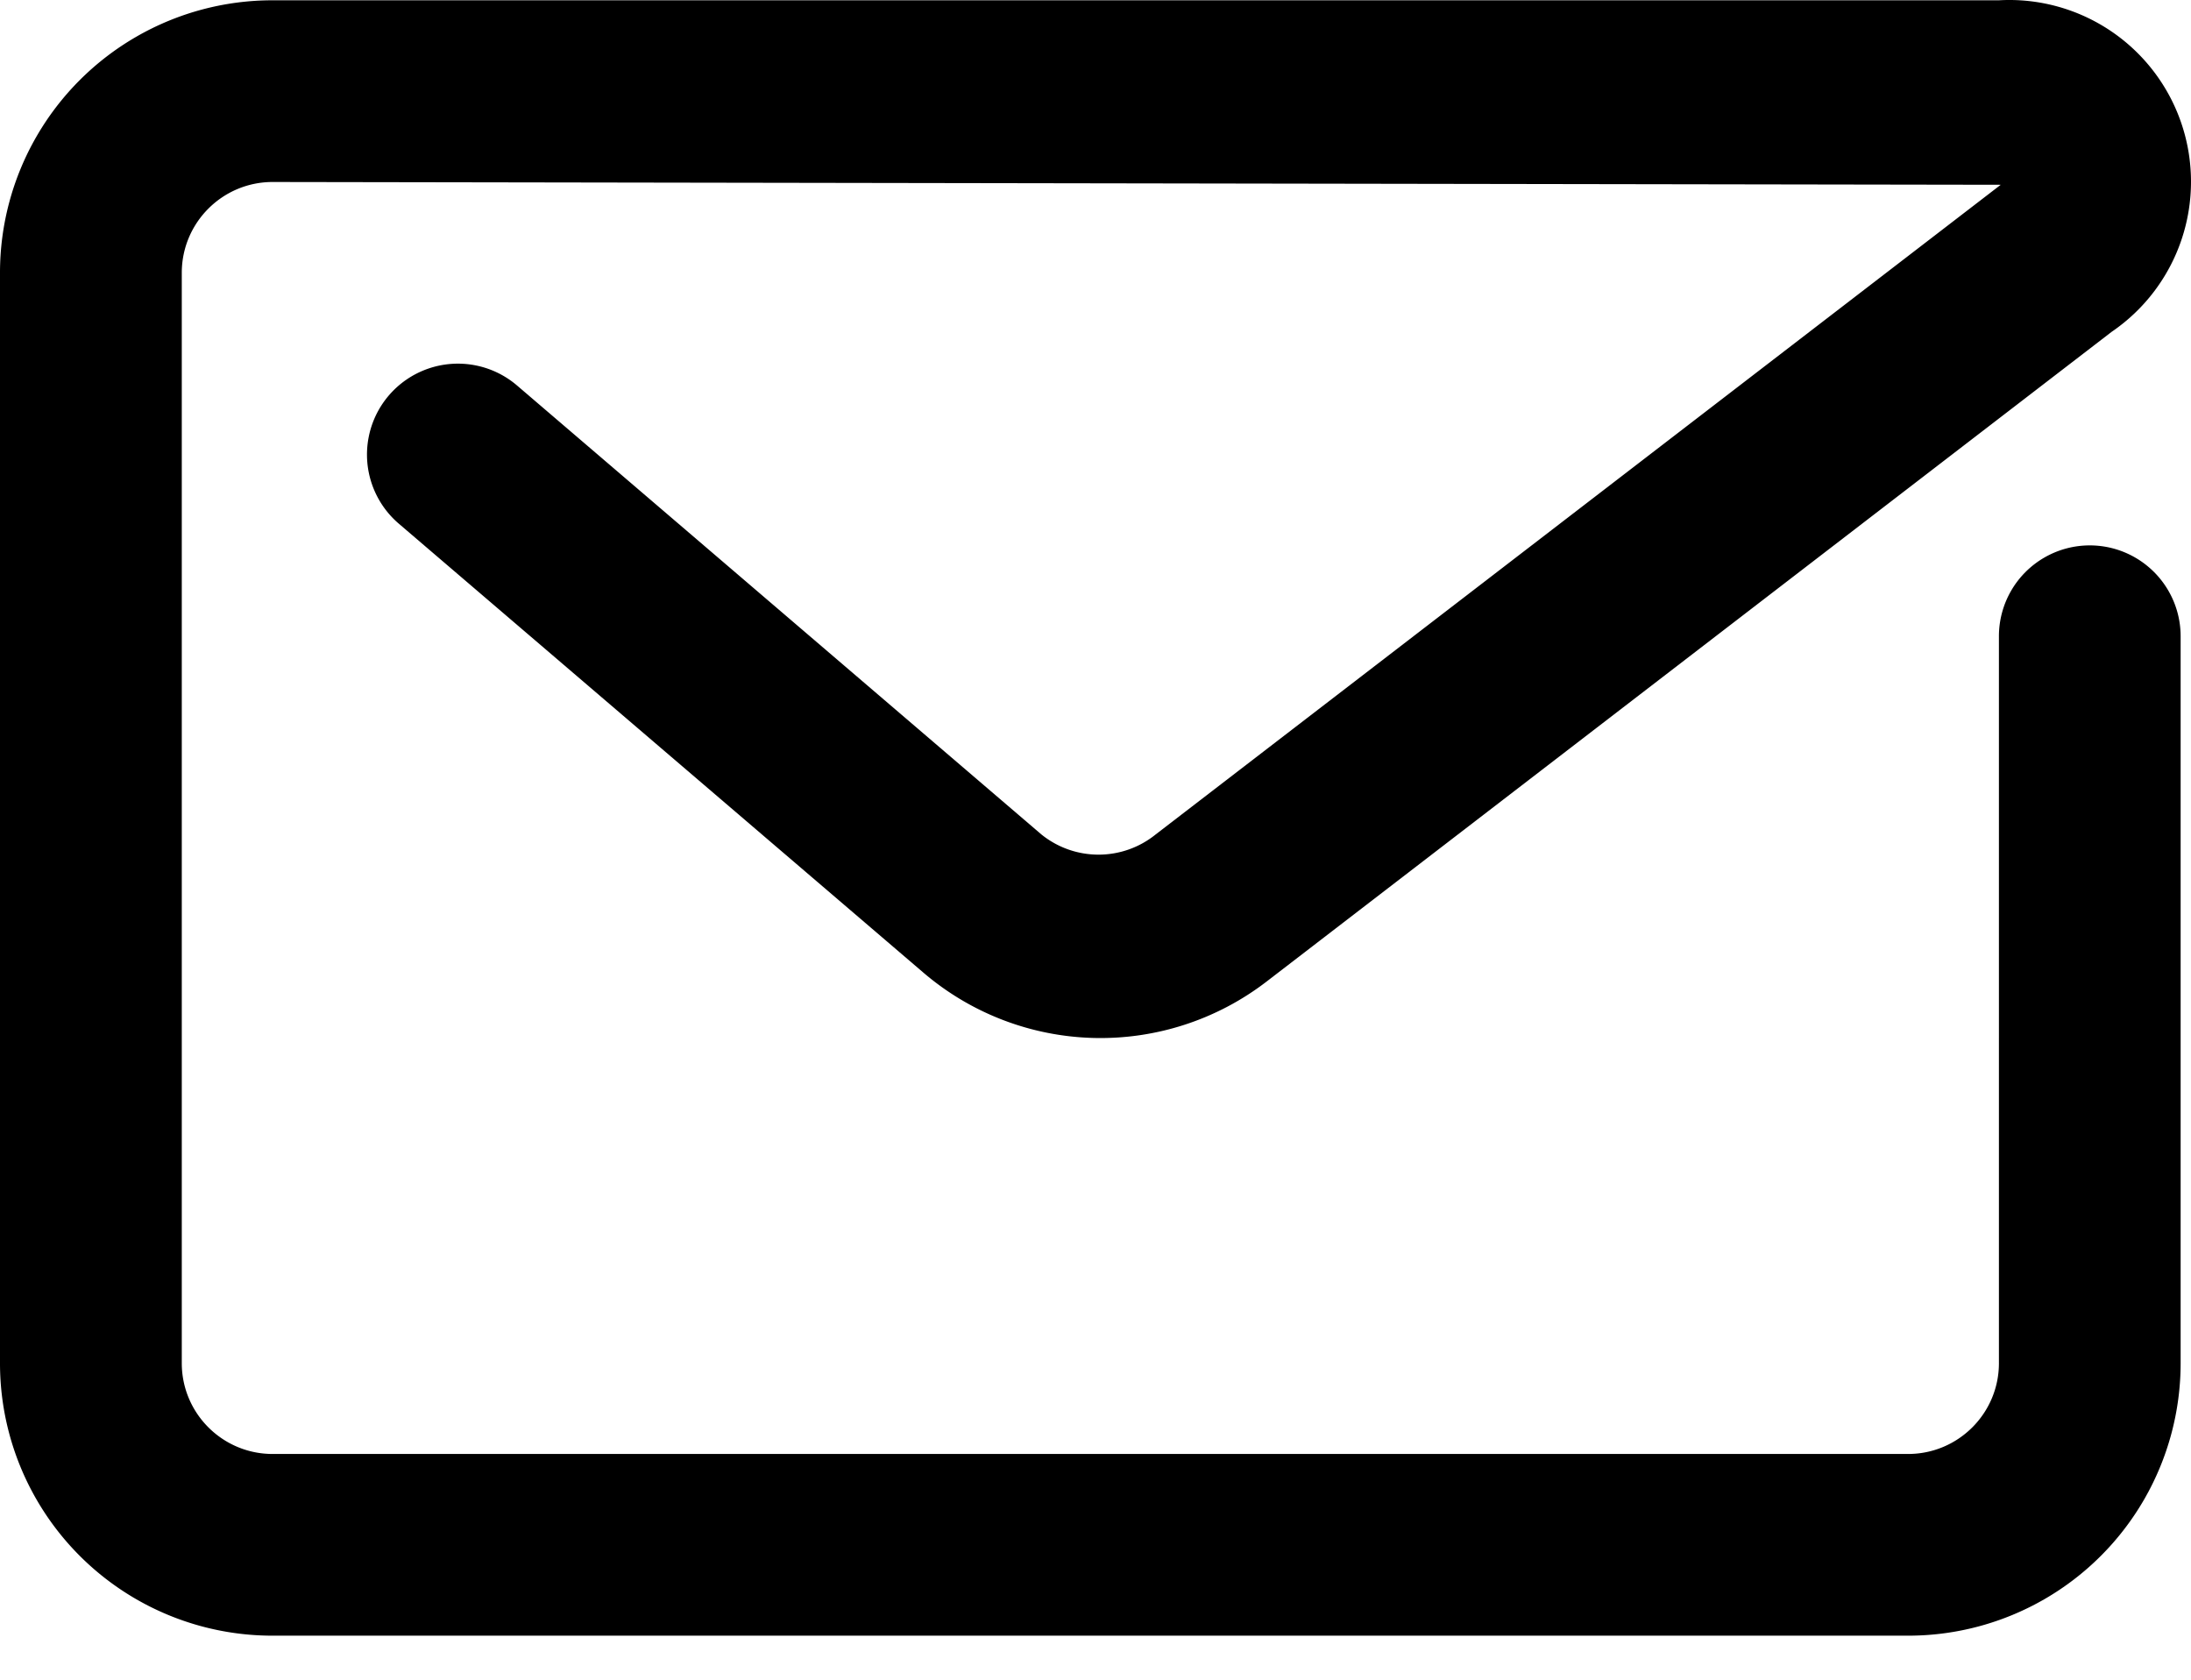
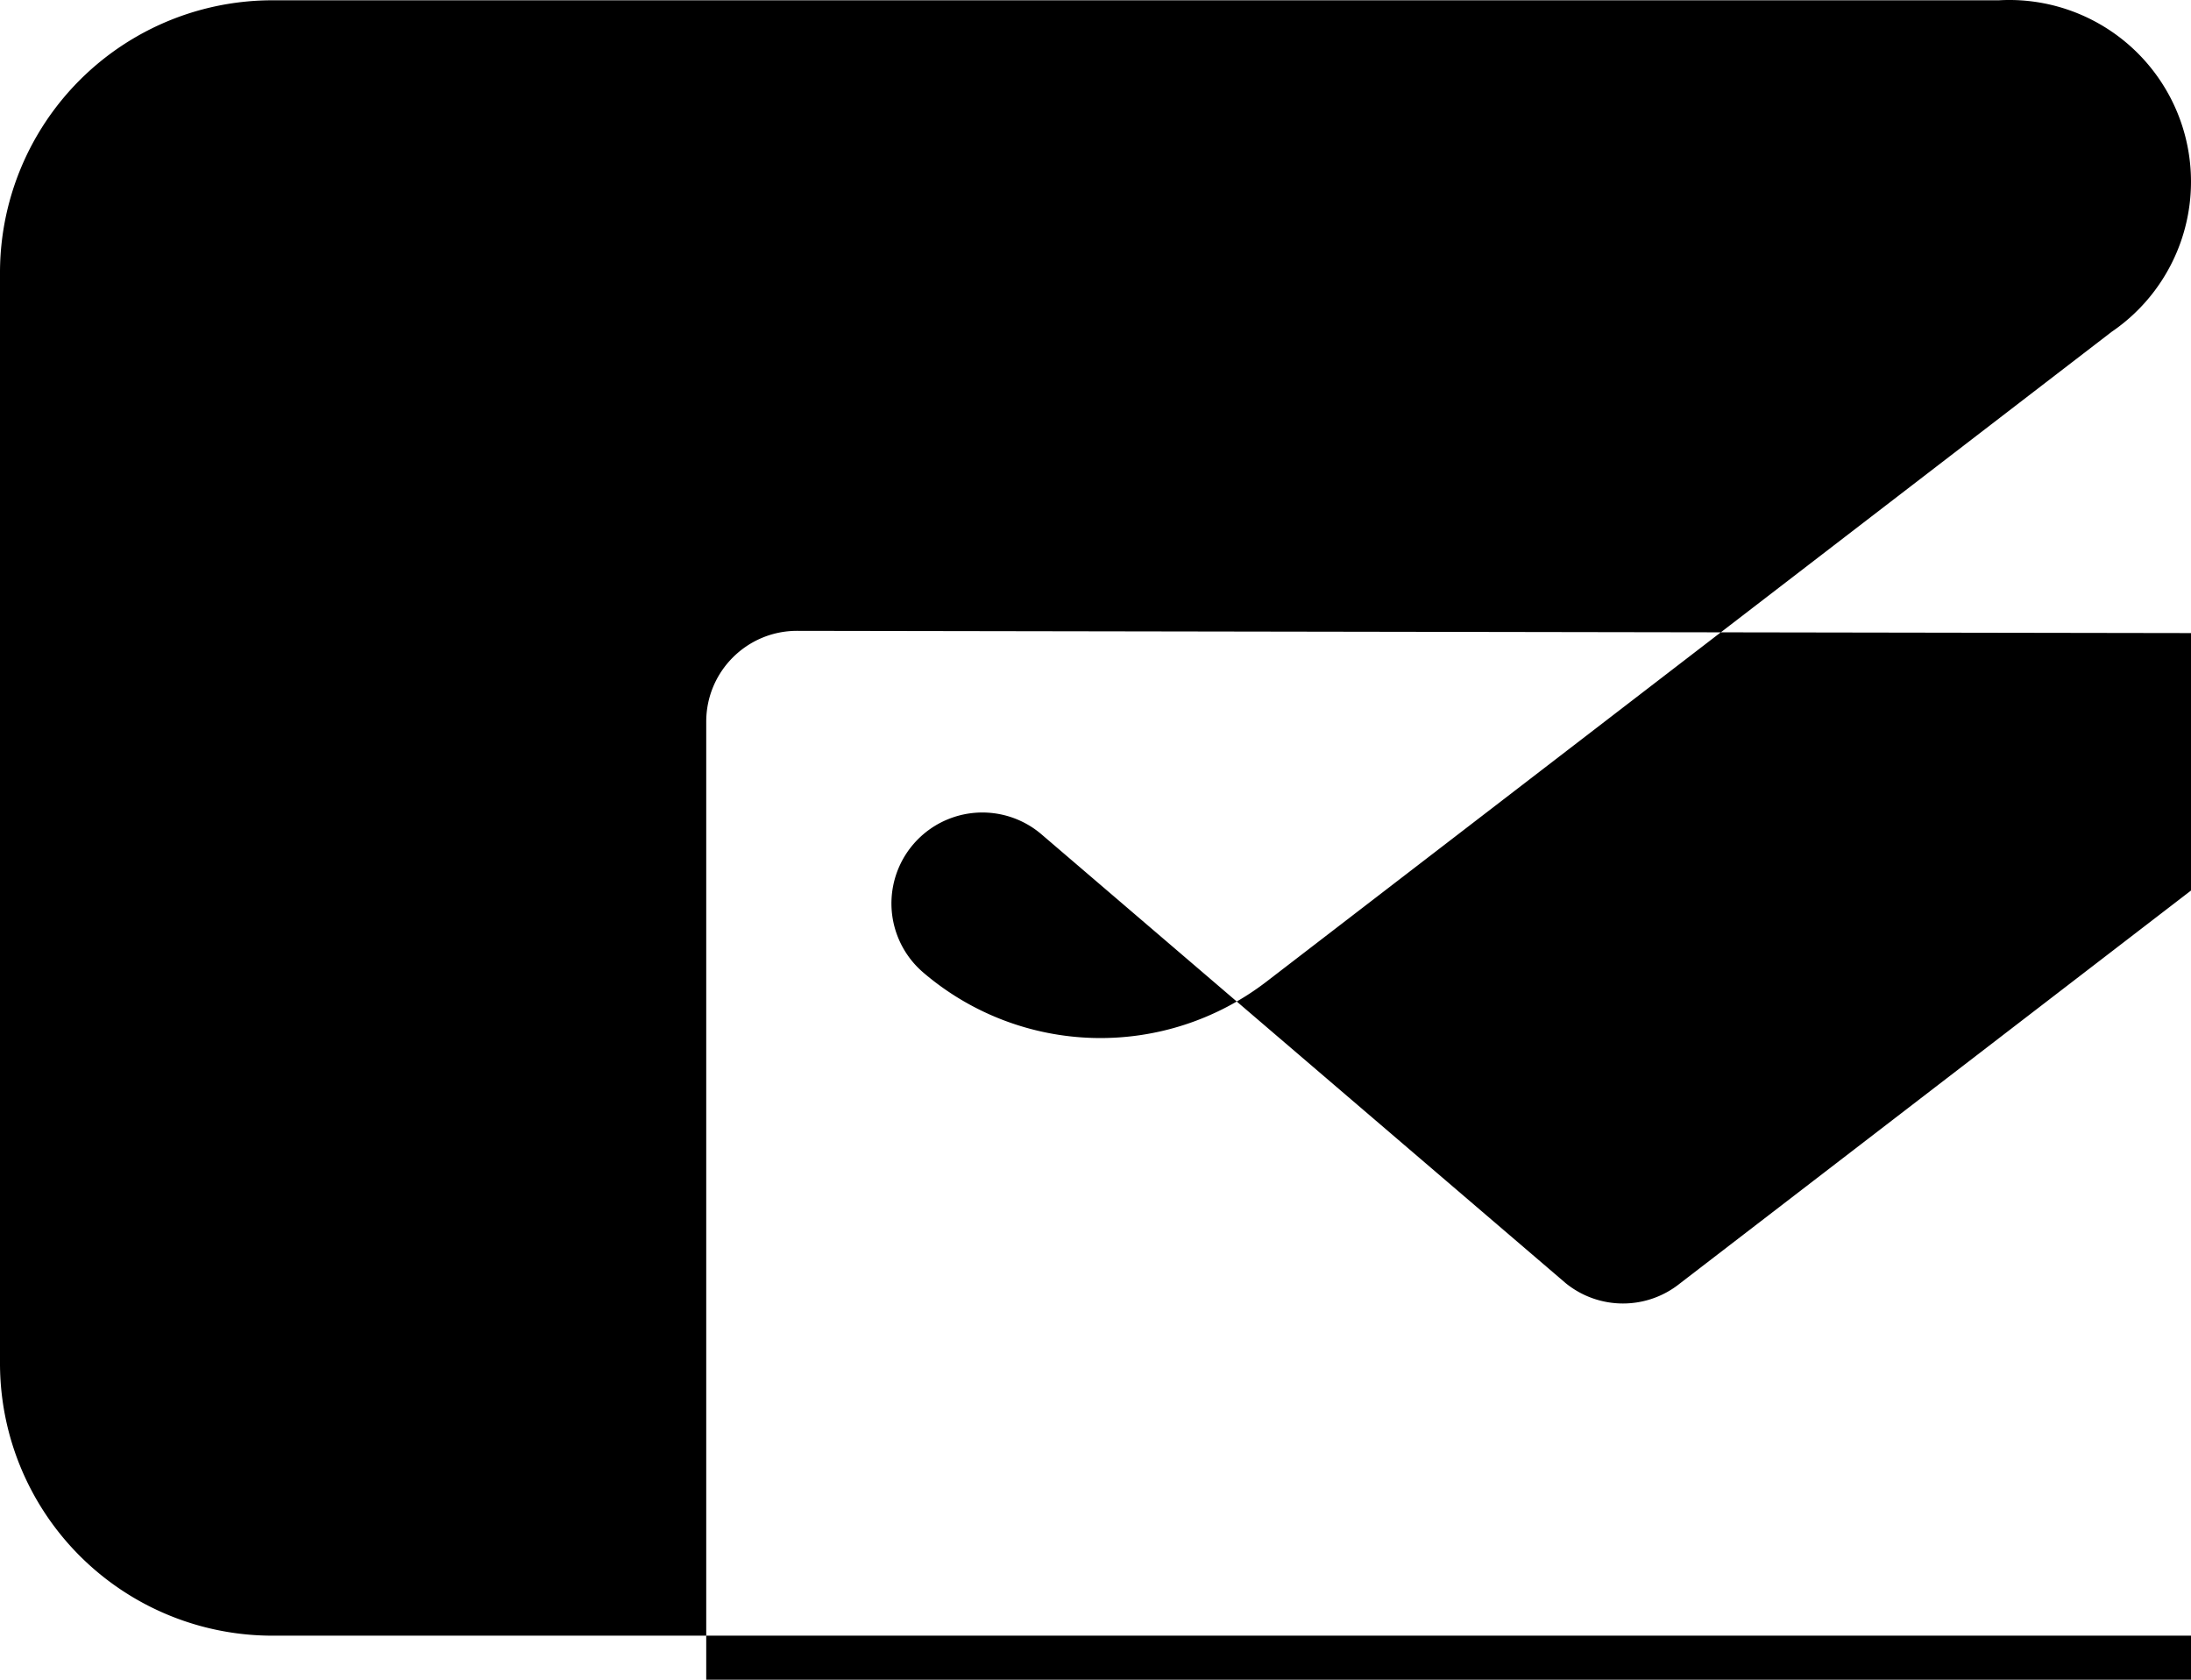
<svg xmlns="http://www.w3.org/2000/svg" width="30" height="23" viewBox="0 0 30 23" fill="none">
-   <path fill-rule="evenodd" clip-rule="evenodd" d="M26.125 22.397H3.732A3.73 3.73 0 0 1 0 18.665V3.736A3.73 3.73 0 0 1 3.732.004H27.37a2.488 2.488 0 0 1 1.543 4.54l-11.57 8.896a3.73 3.73 0 0 1-4.702-.124L5.46 7.17a1.244 1.244 0 0 1 1.62-1.891l7.178 6.146c.457.37 1.11.37 1.567 0l11.57-8.895-23.662-.038c-.687 0-1.244.557-1.244 1.244v14.929c0 .687.557 1.244 1.244 1.244h22.393c.687 0 1.244-.557 1.244-1.244V8.712a1.244 1.244 0 0 1 2.488 0v9.953a3.73 3.73 0 0 1-3.732 3.732" fill="#000" />
+   <path fill-rule="evenodd" clip-rule="evenodd" d="M26.125 22.397H3.732A3.73 3.73 0 0 1 0 18.665V3.736A3.73 3.73 0 0 1 3.732.004H27.37a2.488 2.488 0 0 1 1.543 4.54l-11.57 8.896a3.73 3.73 0 0 1-4.702-.124a1.244 1.244 0 0 1 1.62-1.891l7.178 6.146c.457.37 1.11.37 1.567 0l11.57-8.895-23.662-.038c-.687 0-1.244.557-1.244 1.244v14.929c0 .687.557 1.244 1.244 1.244h22.393c.687 0 1.244-.557 1.244-1.244V8.712a1.244 1.244 0 0 1 2.488 0v9.953a3.73 3.73 0 0 1-3.732 3.732" fill="#000" />
</svg>